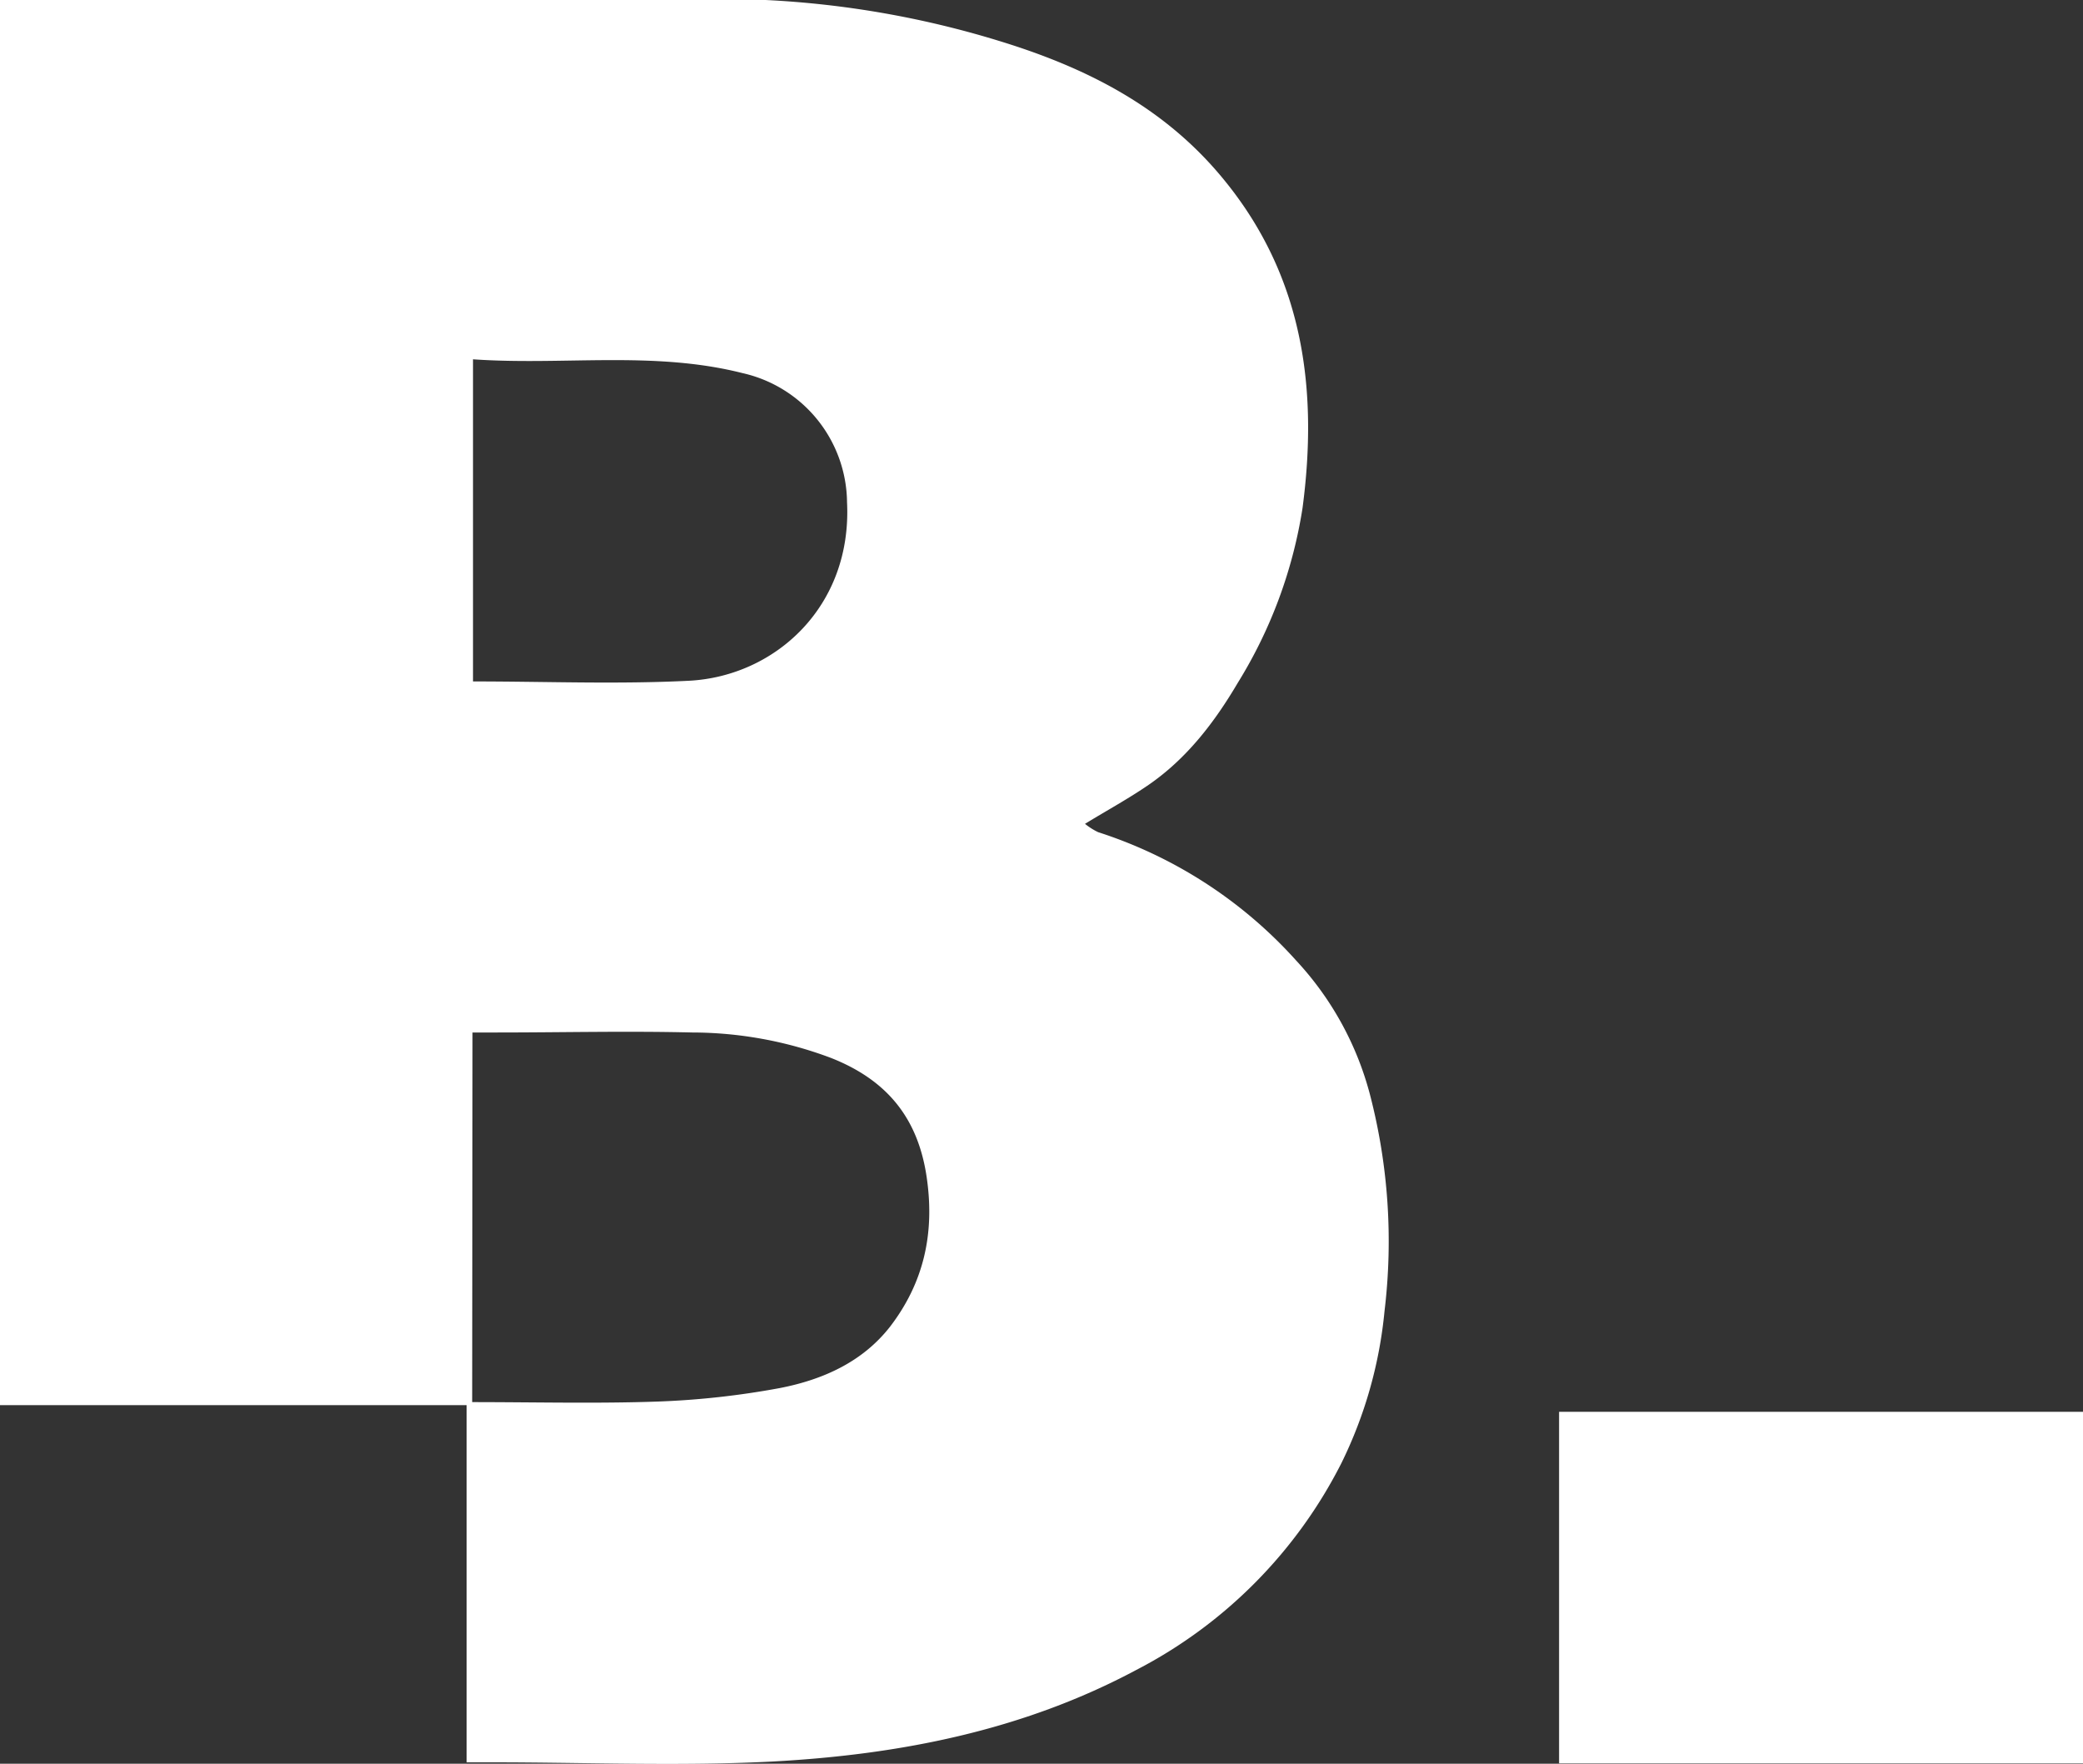
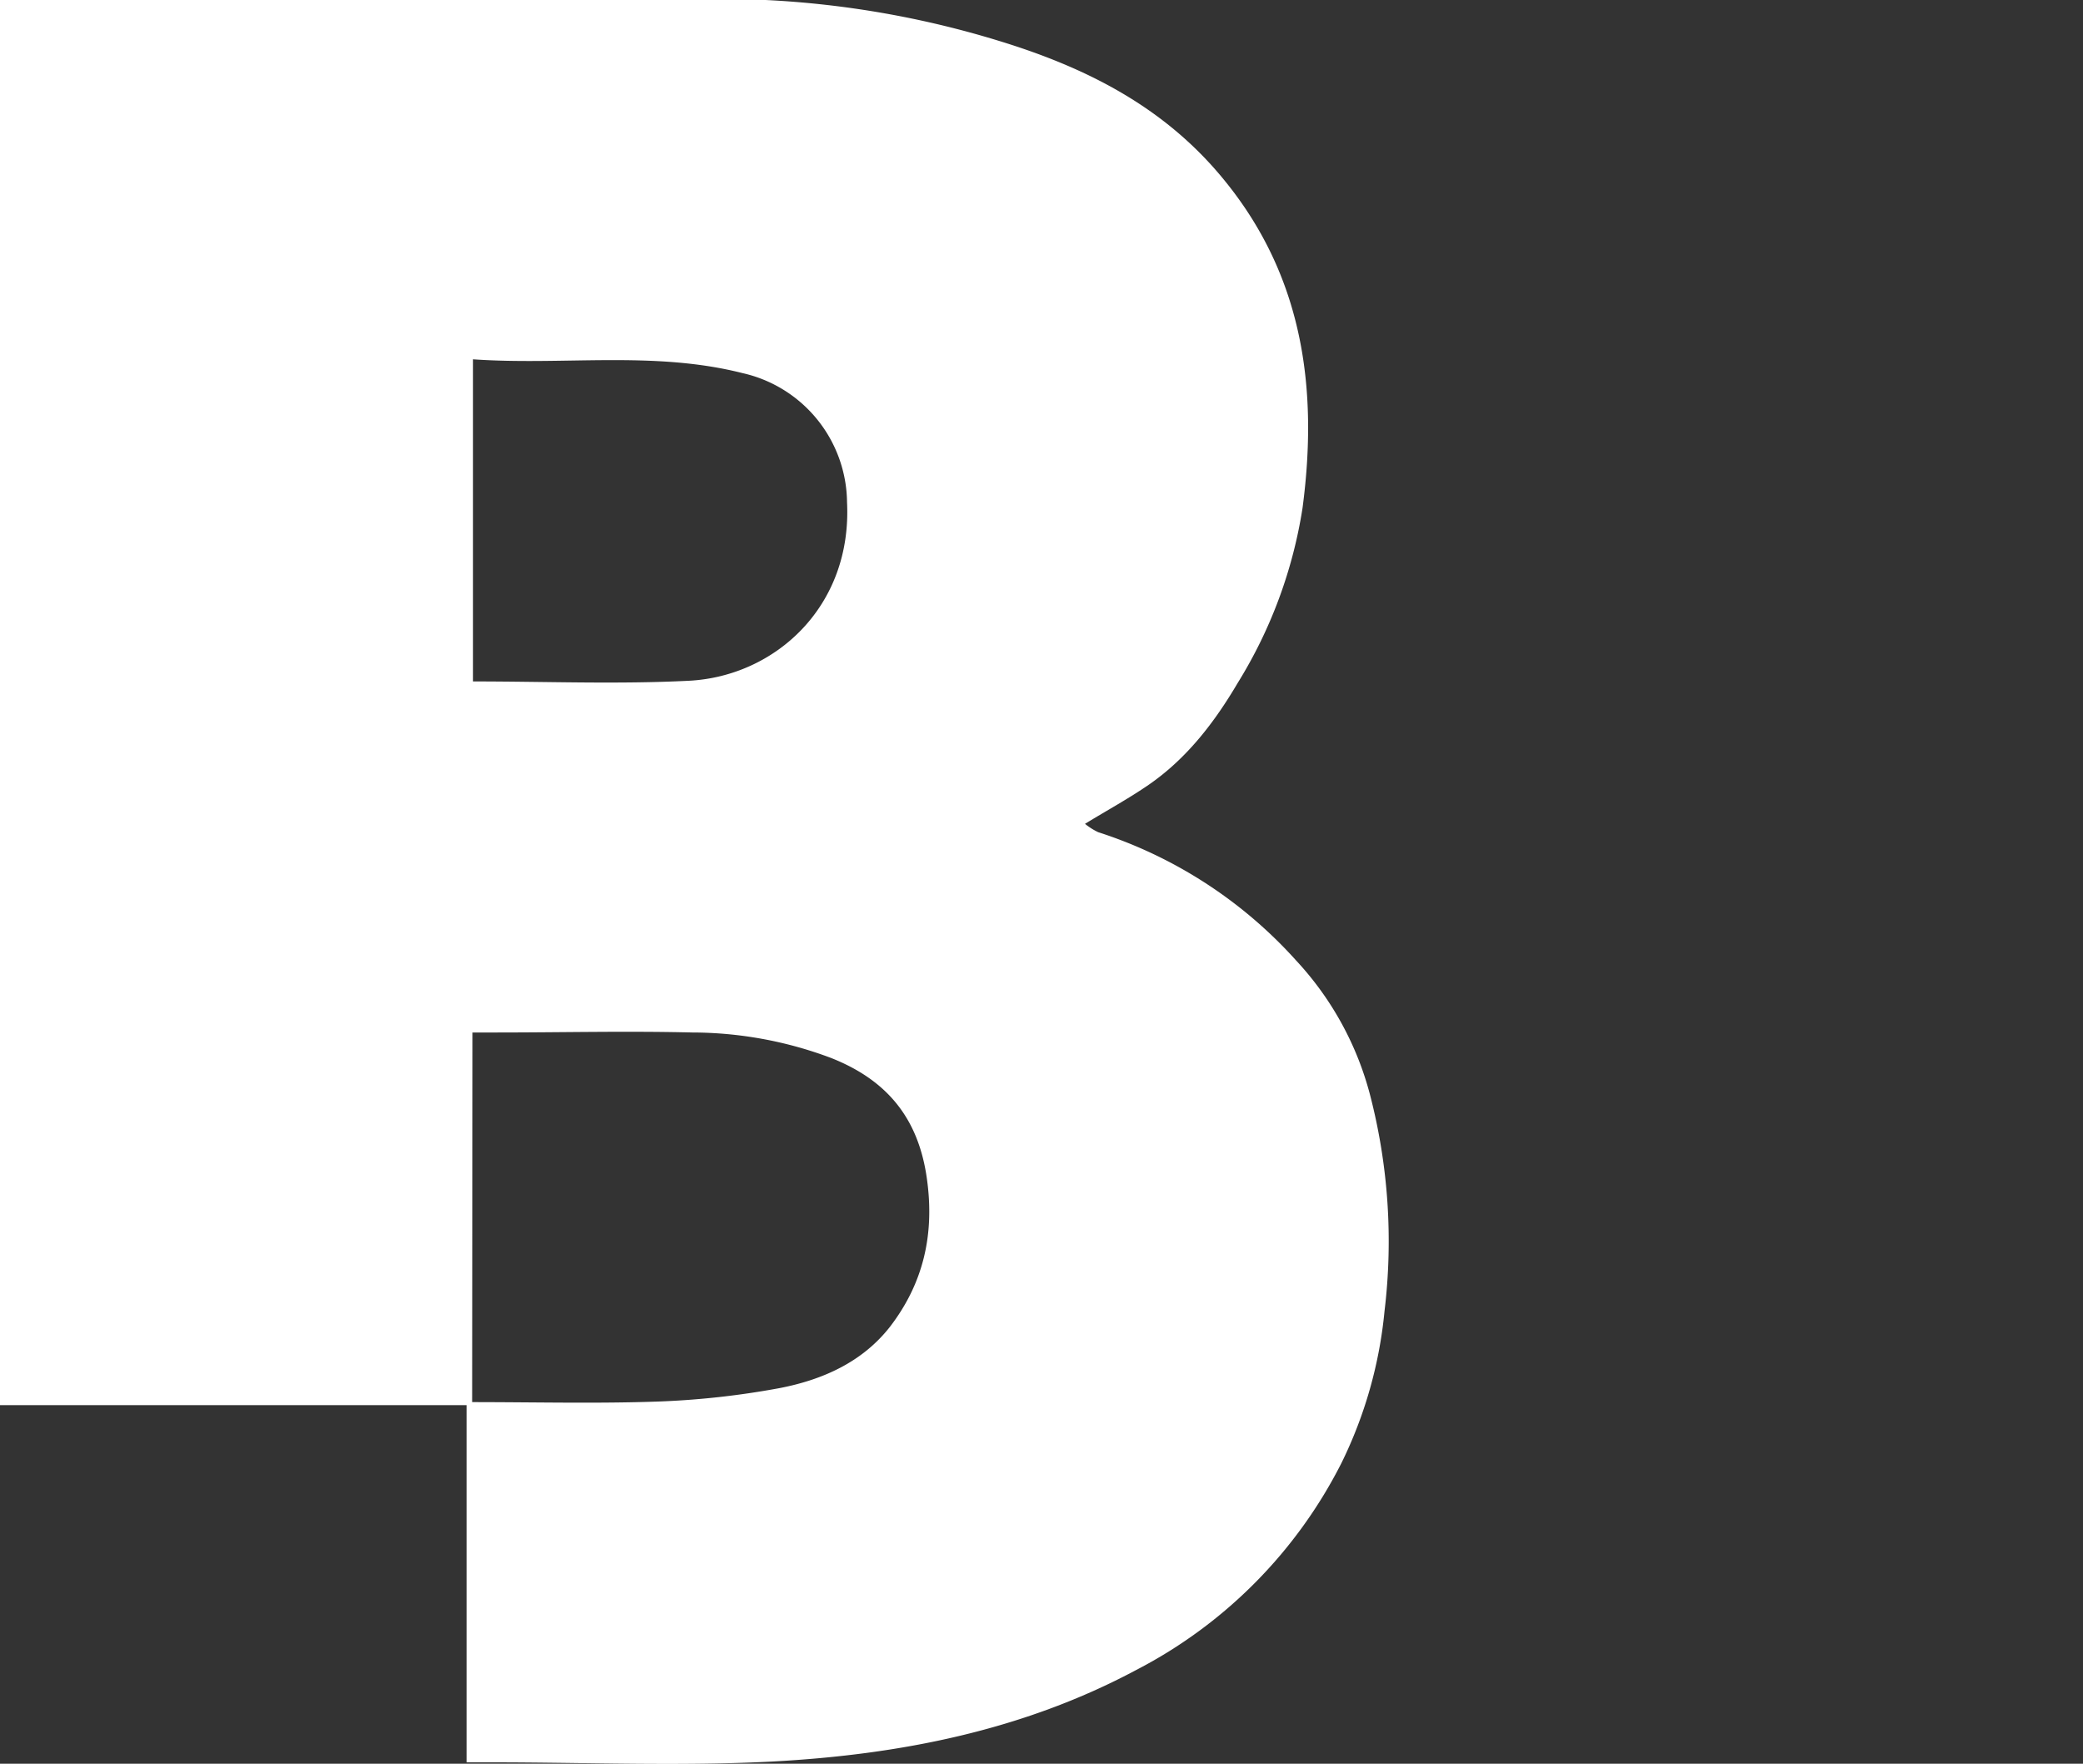
<svg xmlns="http://www.w3.org/2000/svg" id="Calque_1" data-name="Calque 1" viewBox="0 0 250 211.67">
  <rect x="0" y="0" width="250" height="211.67" fill="#333333" stroke="none" />
  <defs>
    <style>.cls-1{fill:#fff;}</style>
  </defs>
-   <path class="cls-1" d="M0,0H91.88c.34.18-.36,0,0,0a114.27,114.27,0,0,1,27.93,4.88c10.43,3.18,19.9,7.89,27.07,16.67,9.57,11.67,11.33,25.19,9.45,39.41a56.26,56.26,0,0,1-7.78,21c-2.78,4.72-6.1,9.05-10.65,12.2-2.42,1.67-5,3.07-7.68,4.71a7.93,7.93,0,0,0,1.58,1,54.33,54.33,0,0,1,23.77,15.41,37.65,37.65,0,0,1,8.87,16.15,70,70,0,0,1,1.73,25.91A52.62,52.62,0,0,1,161,175.58a56.89,56.89,0,0,1-24.6,24.82c-13.63,7.29-28.45,10.18-43.63,11-11.19.58-22.44.1-33.64.1H56V168.63H0ZM56.67,168.27c7.6,0,15,.19,22.33-.07a99.71,99.71,0,0,0,14.61-1.62c5.13-1,9.89-3.11,13.21-7.36,4-5.21,5.36-11.07,4.43-17.72-1-7.28-4.77-11.87-11.5-14.53a47.46,47.46,0,0,0-16.67-3.06c-7.81-.19-15.65,0-23.48,0H56.71Zm.1-125.14V81.78c8.75,0,17.34.35,25.89-.08,10.36-.52,19.63-8.91,19-21.44A16.06,16.06,0,0,0,89.13,44.78c-10.69-2.71-21.48-.9-32.38-1.66Z" />
-   <rect class="cls-1" x="187.12" y="169.43" width="62.88" height="42.19" />
+   <path class="cls-1" d="M0,0H91.88c.34.18-.36,0,0,0a114.27,114.27,0,0,1,27.93,4.88c10.43,3.18,19.9,7.89,27.07,16.67,9.57,11.67,11.33,25.19,9.45,39.41a56.26,56.26,0,0,1-7.78,21c-2.78,4.72-6.1,9.05-10.65,12.2-2.42,1.67-5,3.07-7.68,4.71a7.93,7.93,0,0,0,1.58,1,54.33,54.33,0,0,1,23.77,15.41,37.65,37.65,0,0,1,8.87,16.15,70,70,0,0,1,1.73,25.91A52.62,52.62,0,0,1,161,175.58a56.89,56.89,0,0,1-24.6,24.82c-13.63,7.29-28.45,10.18-43.63,11-11.19.58-22.44.1-33.64.1H56V168.63H0ZM56.67,168.27c7.6,0,15,.19,22.33-.07a99.71,99.71,0,0,0,14.61-1.62c5.13-1,9.89-3.11,13.21-7.36,4-5.21,5.36-11.07,4.43-17.72-1-7.28-4.77-11.87-11.5-14.53a47.46,47.46,0,0,0-16.67-3.06c-7.81-.19-15.65,0-23.48,0H56.71Zm.1-125.14V81.78c8.75,0,17.34.35,25.89-.08,10.36-.52,19.63-8.91,19-21.44A16.06,16.06,0,0,0,89.13,44.78c-10.69-2.71-21.48-.9-32.38-1.66" />
</svg>